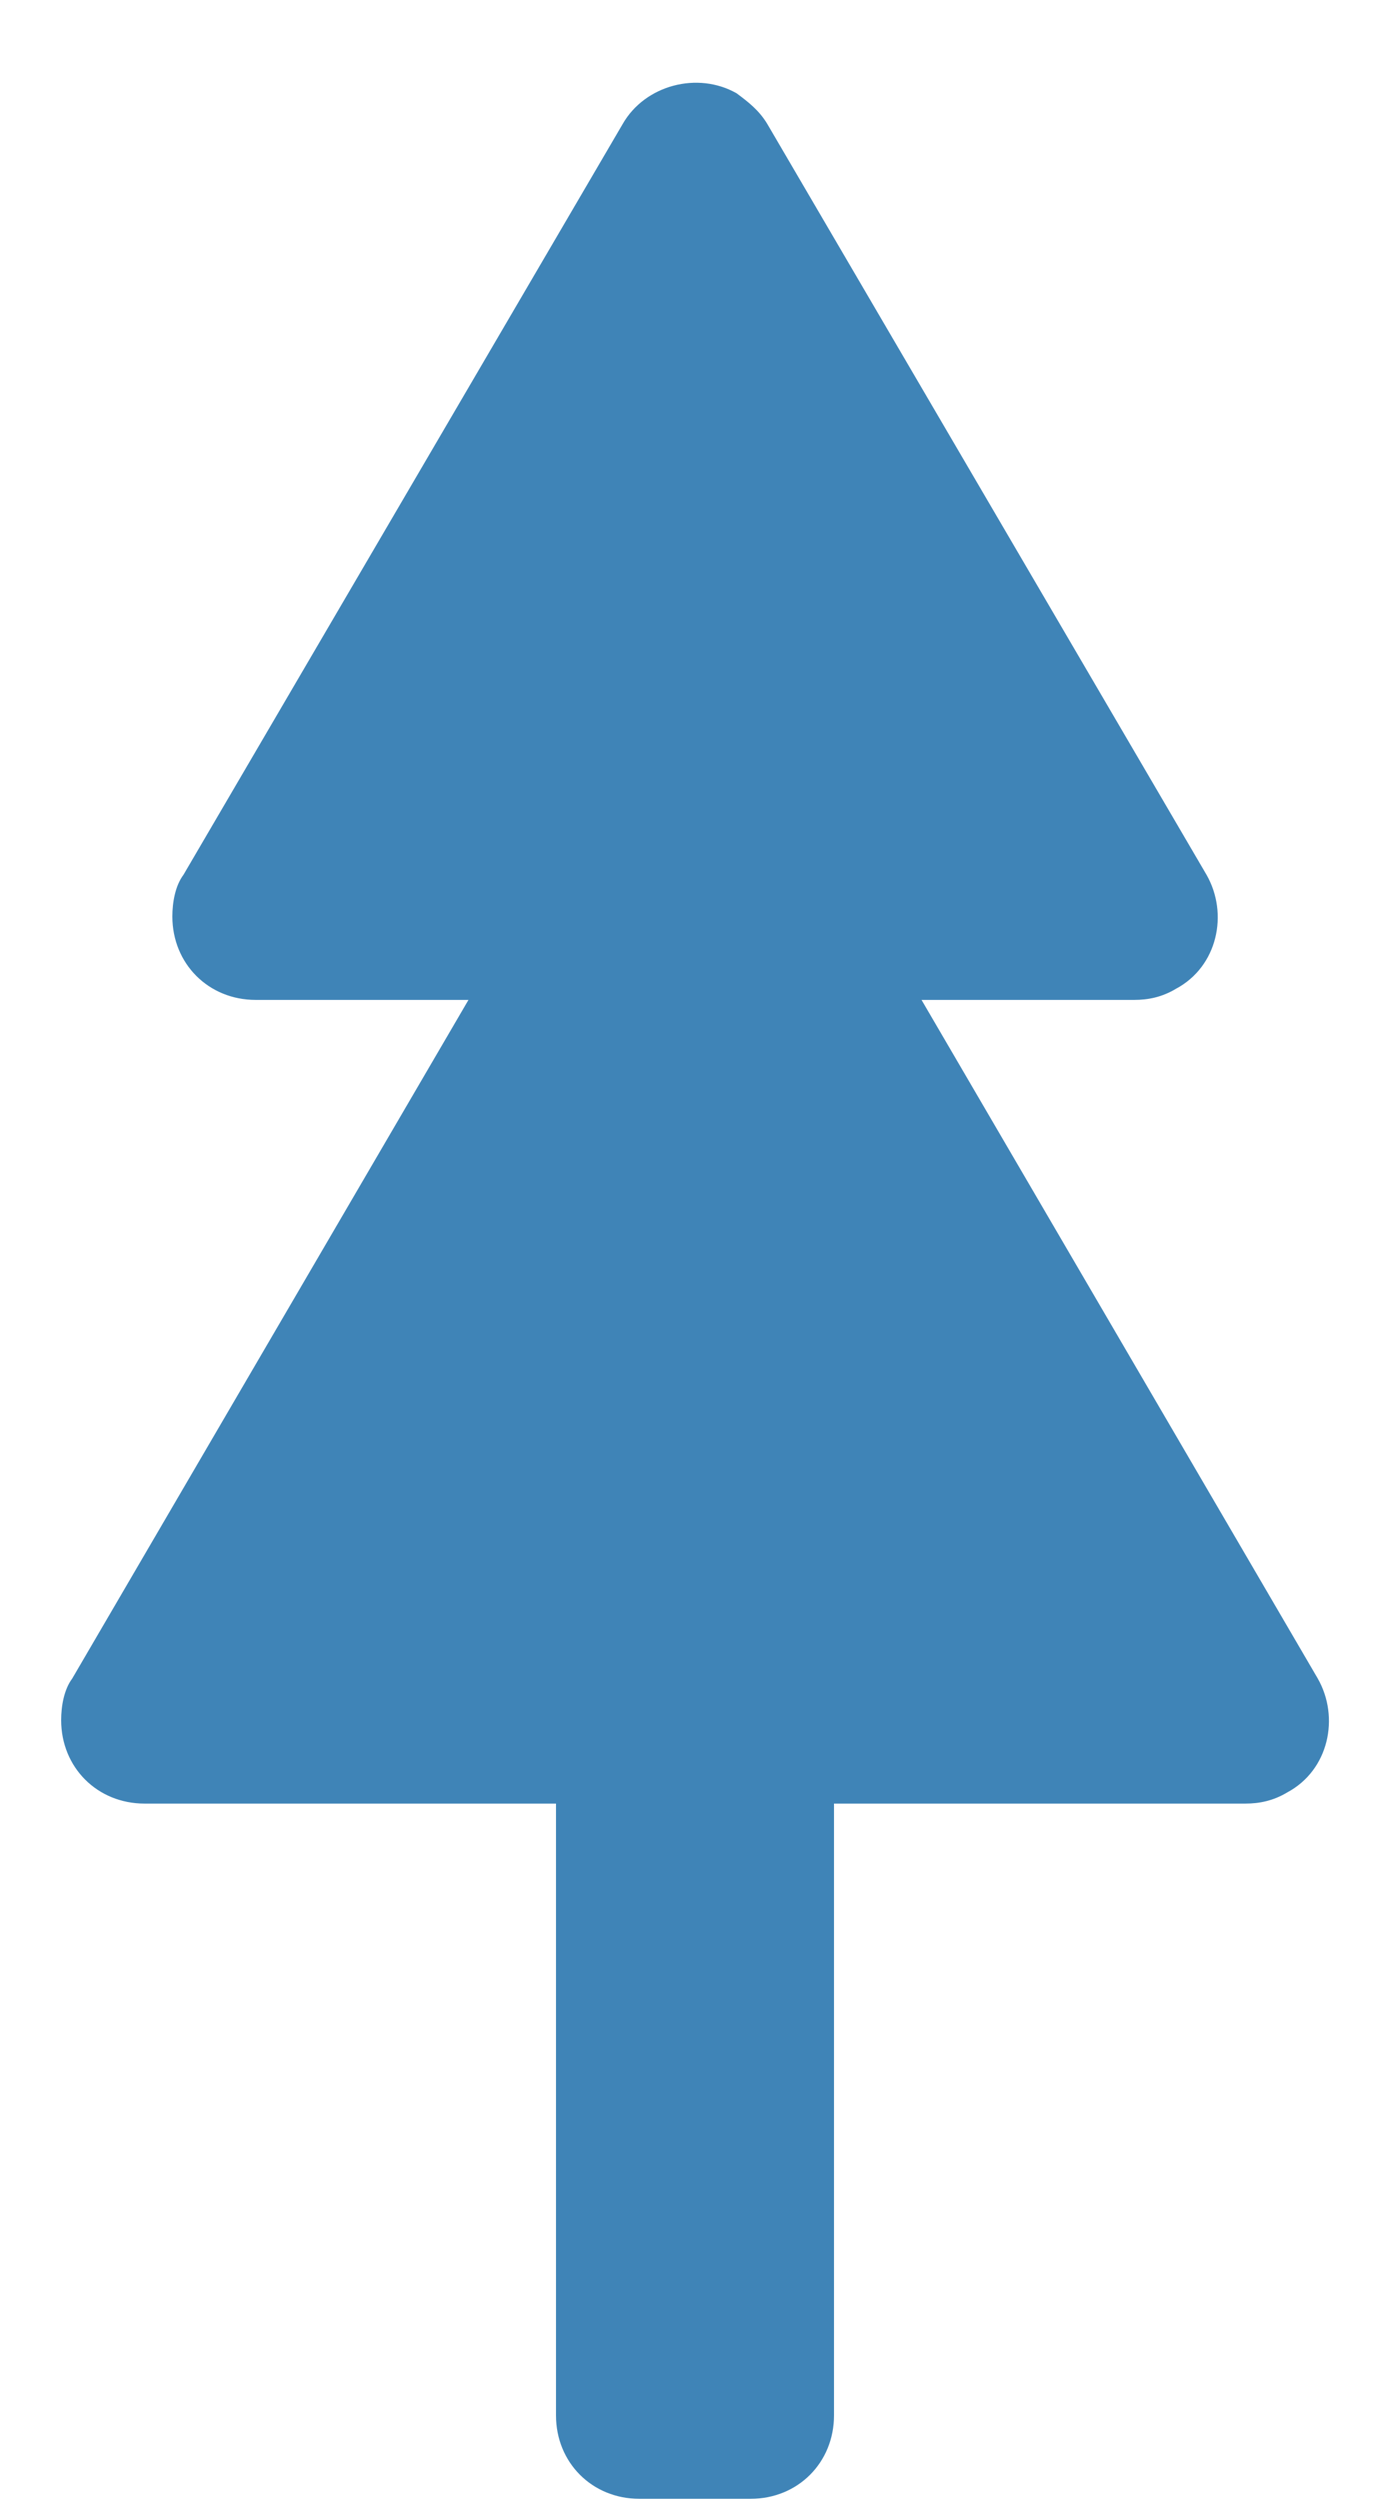
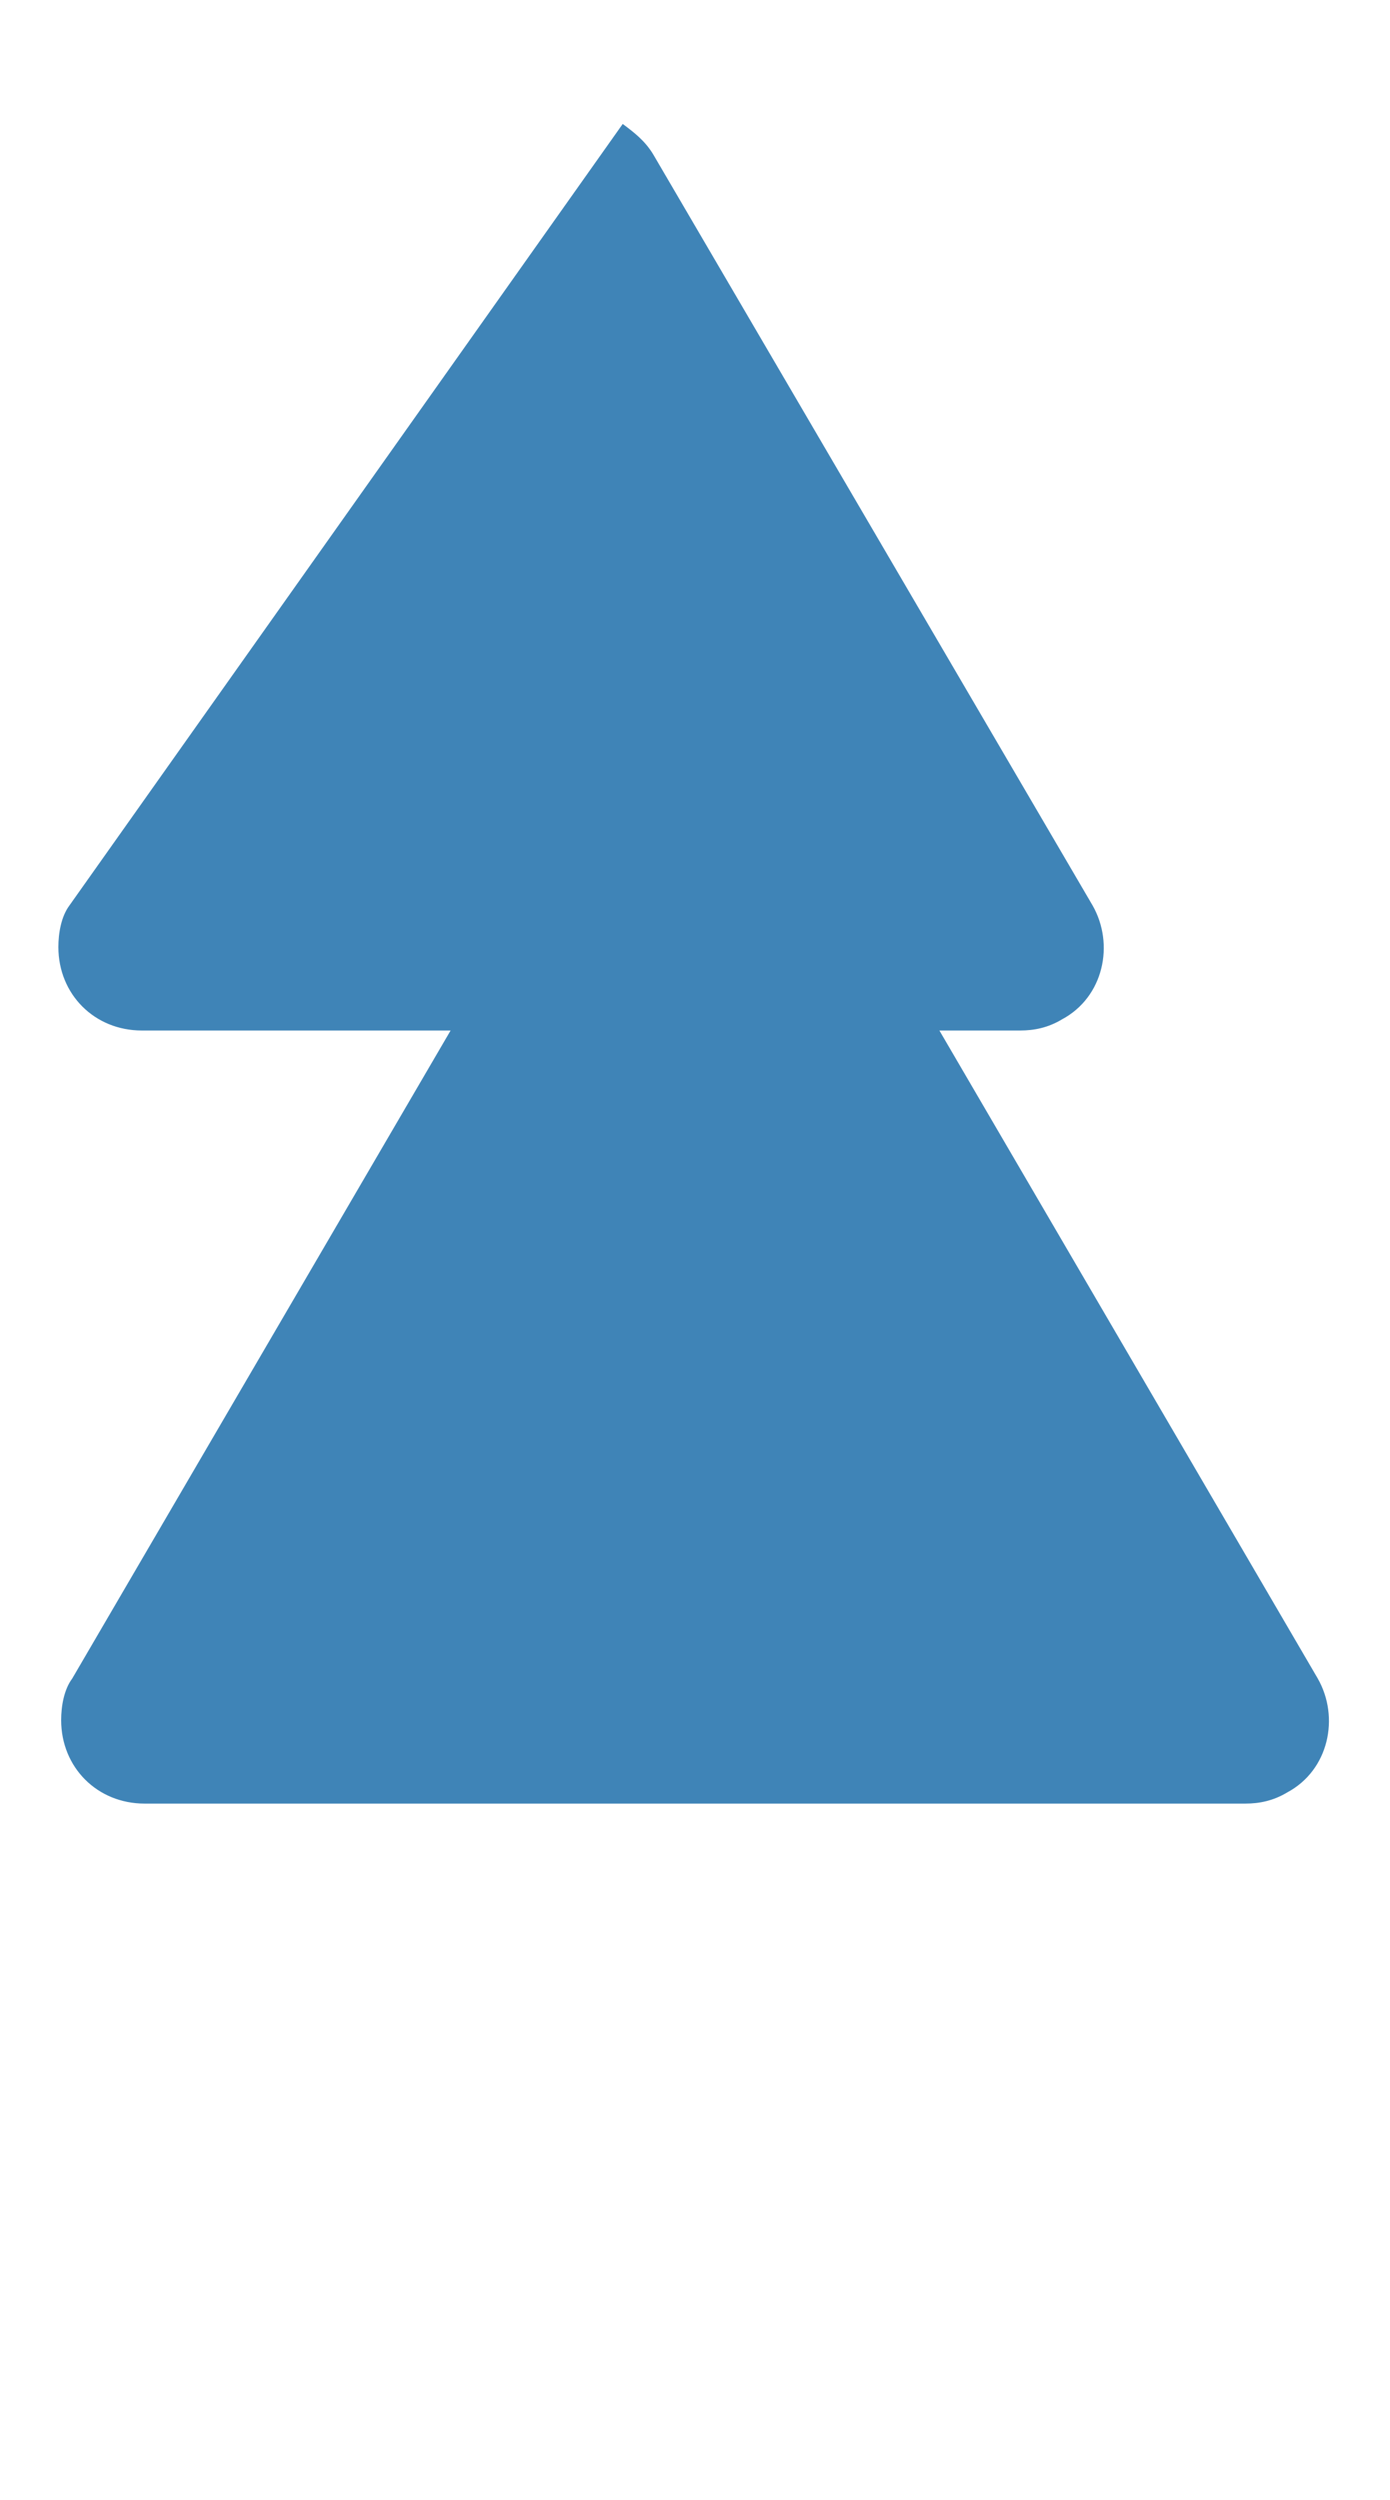
<svg xmlns="http://www.w3.org/2000/svg" version="1.1" id="レイヤー_1" x="0px" y="0px" viewBox="0 0 50 89.9" style="enable-background:new 0 0 50 89.9;" xml:space="preserve">
  <style type="text/css">
	.st0{fill:#3F84B7;}
</style>
  <g id="グループ_1583" transform="translate(-917 -2351.143)">
-     <path id="多角形_1" class="st0" d="M939.4,2355.6c0.8-1.4,2.7-1.9,4.1-1.1c0.4,0.3,0.8,0.6,1.1,1.1l15.8,27   c0.8,1.4,0.4,3.3-1.1,4.1c-0.5,0.3-1,0.4-1.5,0.4h-31.6c-1.7,0-3-1.3-3-3c0-0.5,0.1-1.1,0.4-1.5L939.4,2355.6z" />
+     <path id="多角形_1" class="st0" d="M939.4,2355.6c0.4,0.3,0.8,0.6,1.1,1.1l15.8,27   c0.8,1.4,0.4,3.3-1.1,4.1c-0.5,0.3-1,0.4-1.5,0.4h-31.6c-1.7,0-3-1.3-3-3c0-0.5,0.1-1.1,0.4-1.5L939.4,2355.6z" />
    <path id="多角形_2" class="st0" d="M939.4,2377.6c0.8-1.4,2.7-1.9,4.1-1.1c0.4,0.3,0.8,0.6,1.1,1.1l19.8,33.9   c0.8,1.4,0.4,3.3-1.1,4.1c-0.5,0.3-1,0.4-1.5,0.4h-39.6c-1.7,0-3-1.3-3-3c0-0.5,0.1-1.1,0.4-1.5L939.4,2377.6z" />
-     <path id="長方形_1740" class="st0" d="M940,2408h4c1.7,0,3,1.3,3,3v27c0,1.7-1.3,3-3,3h-4c-1.7,0-3-1.3-3-3v-27   C937,2409.3,938.3,2408,940,2408z" />
  </g>
</svg>